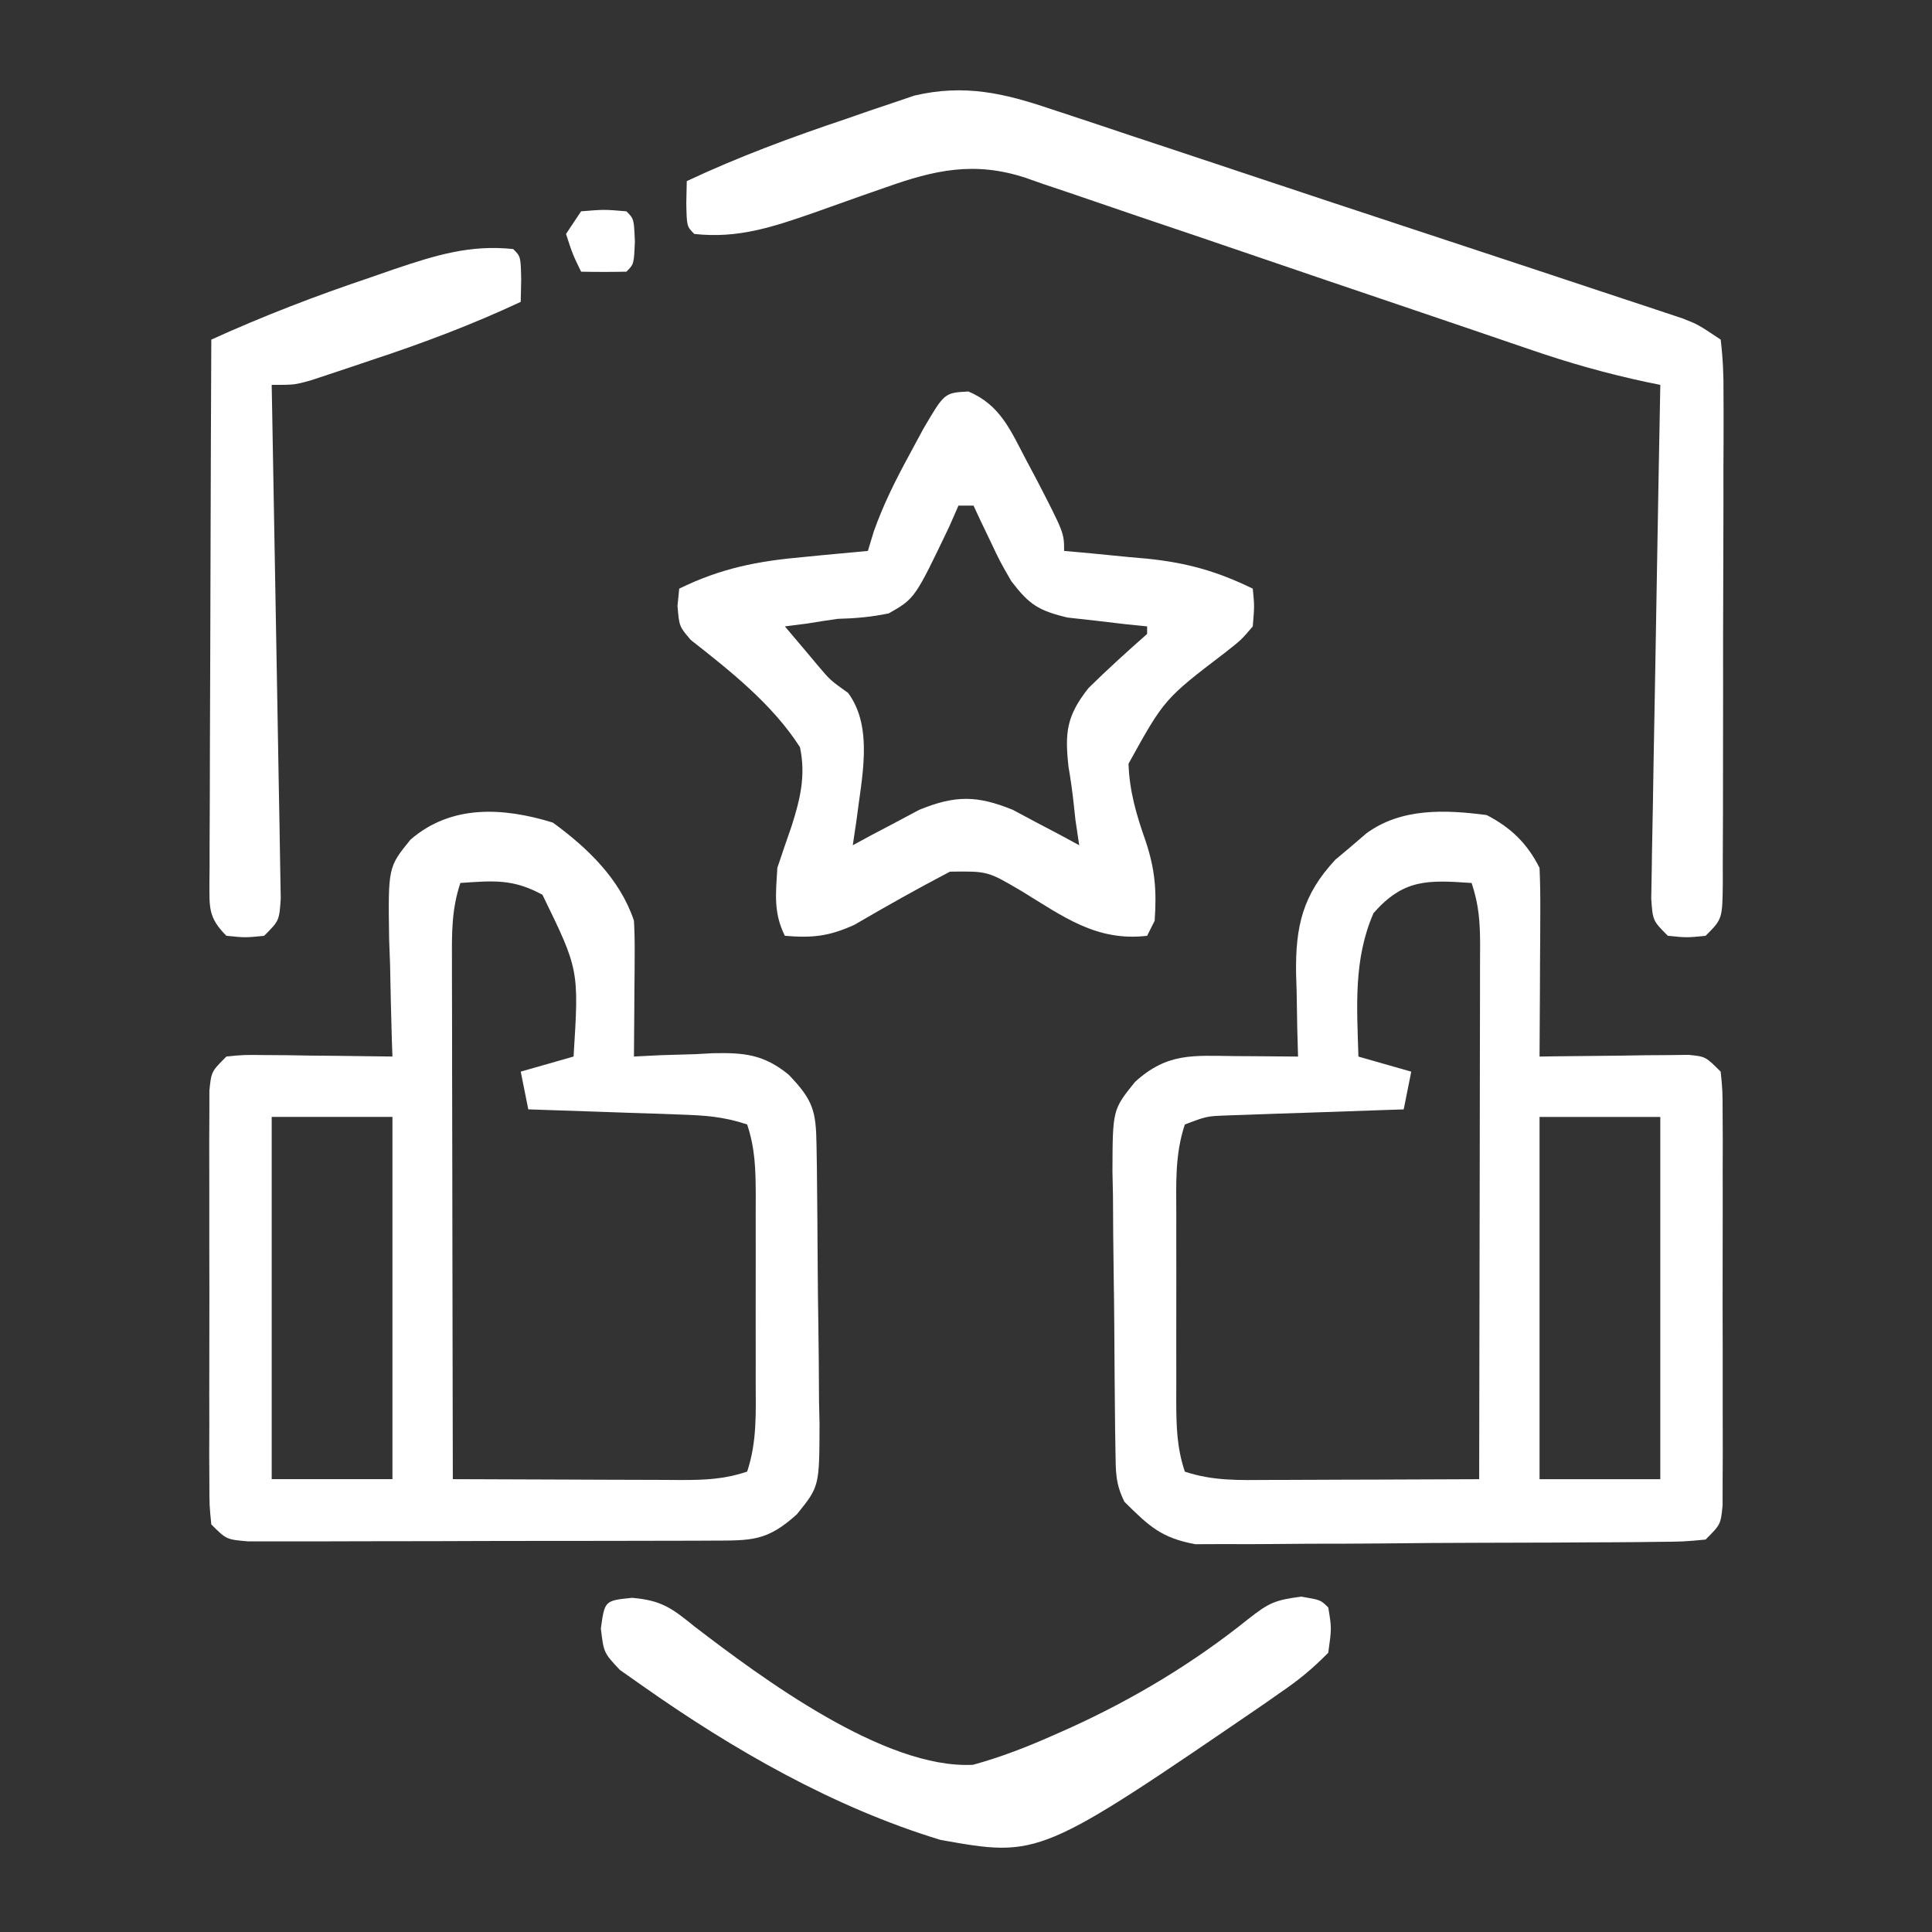
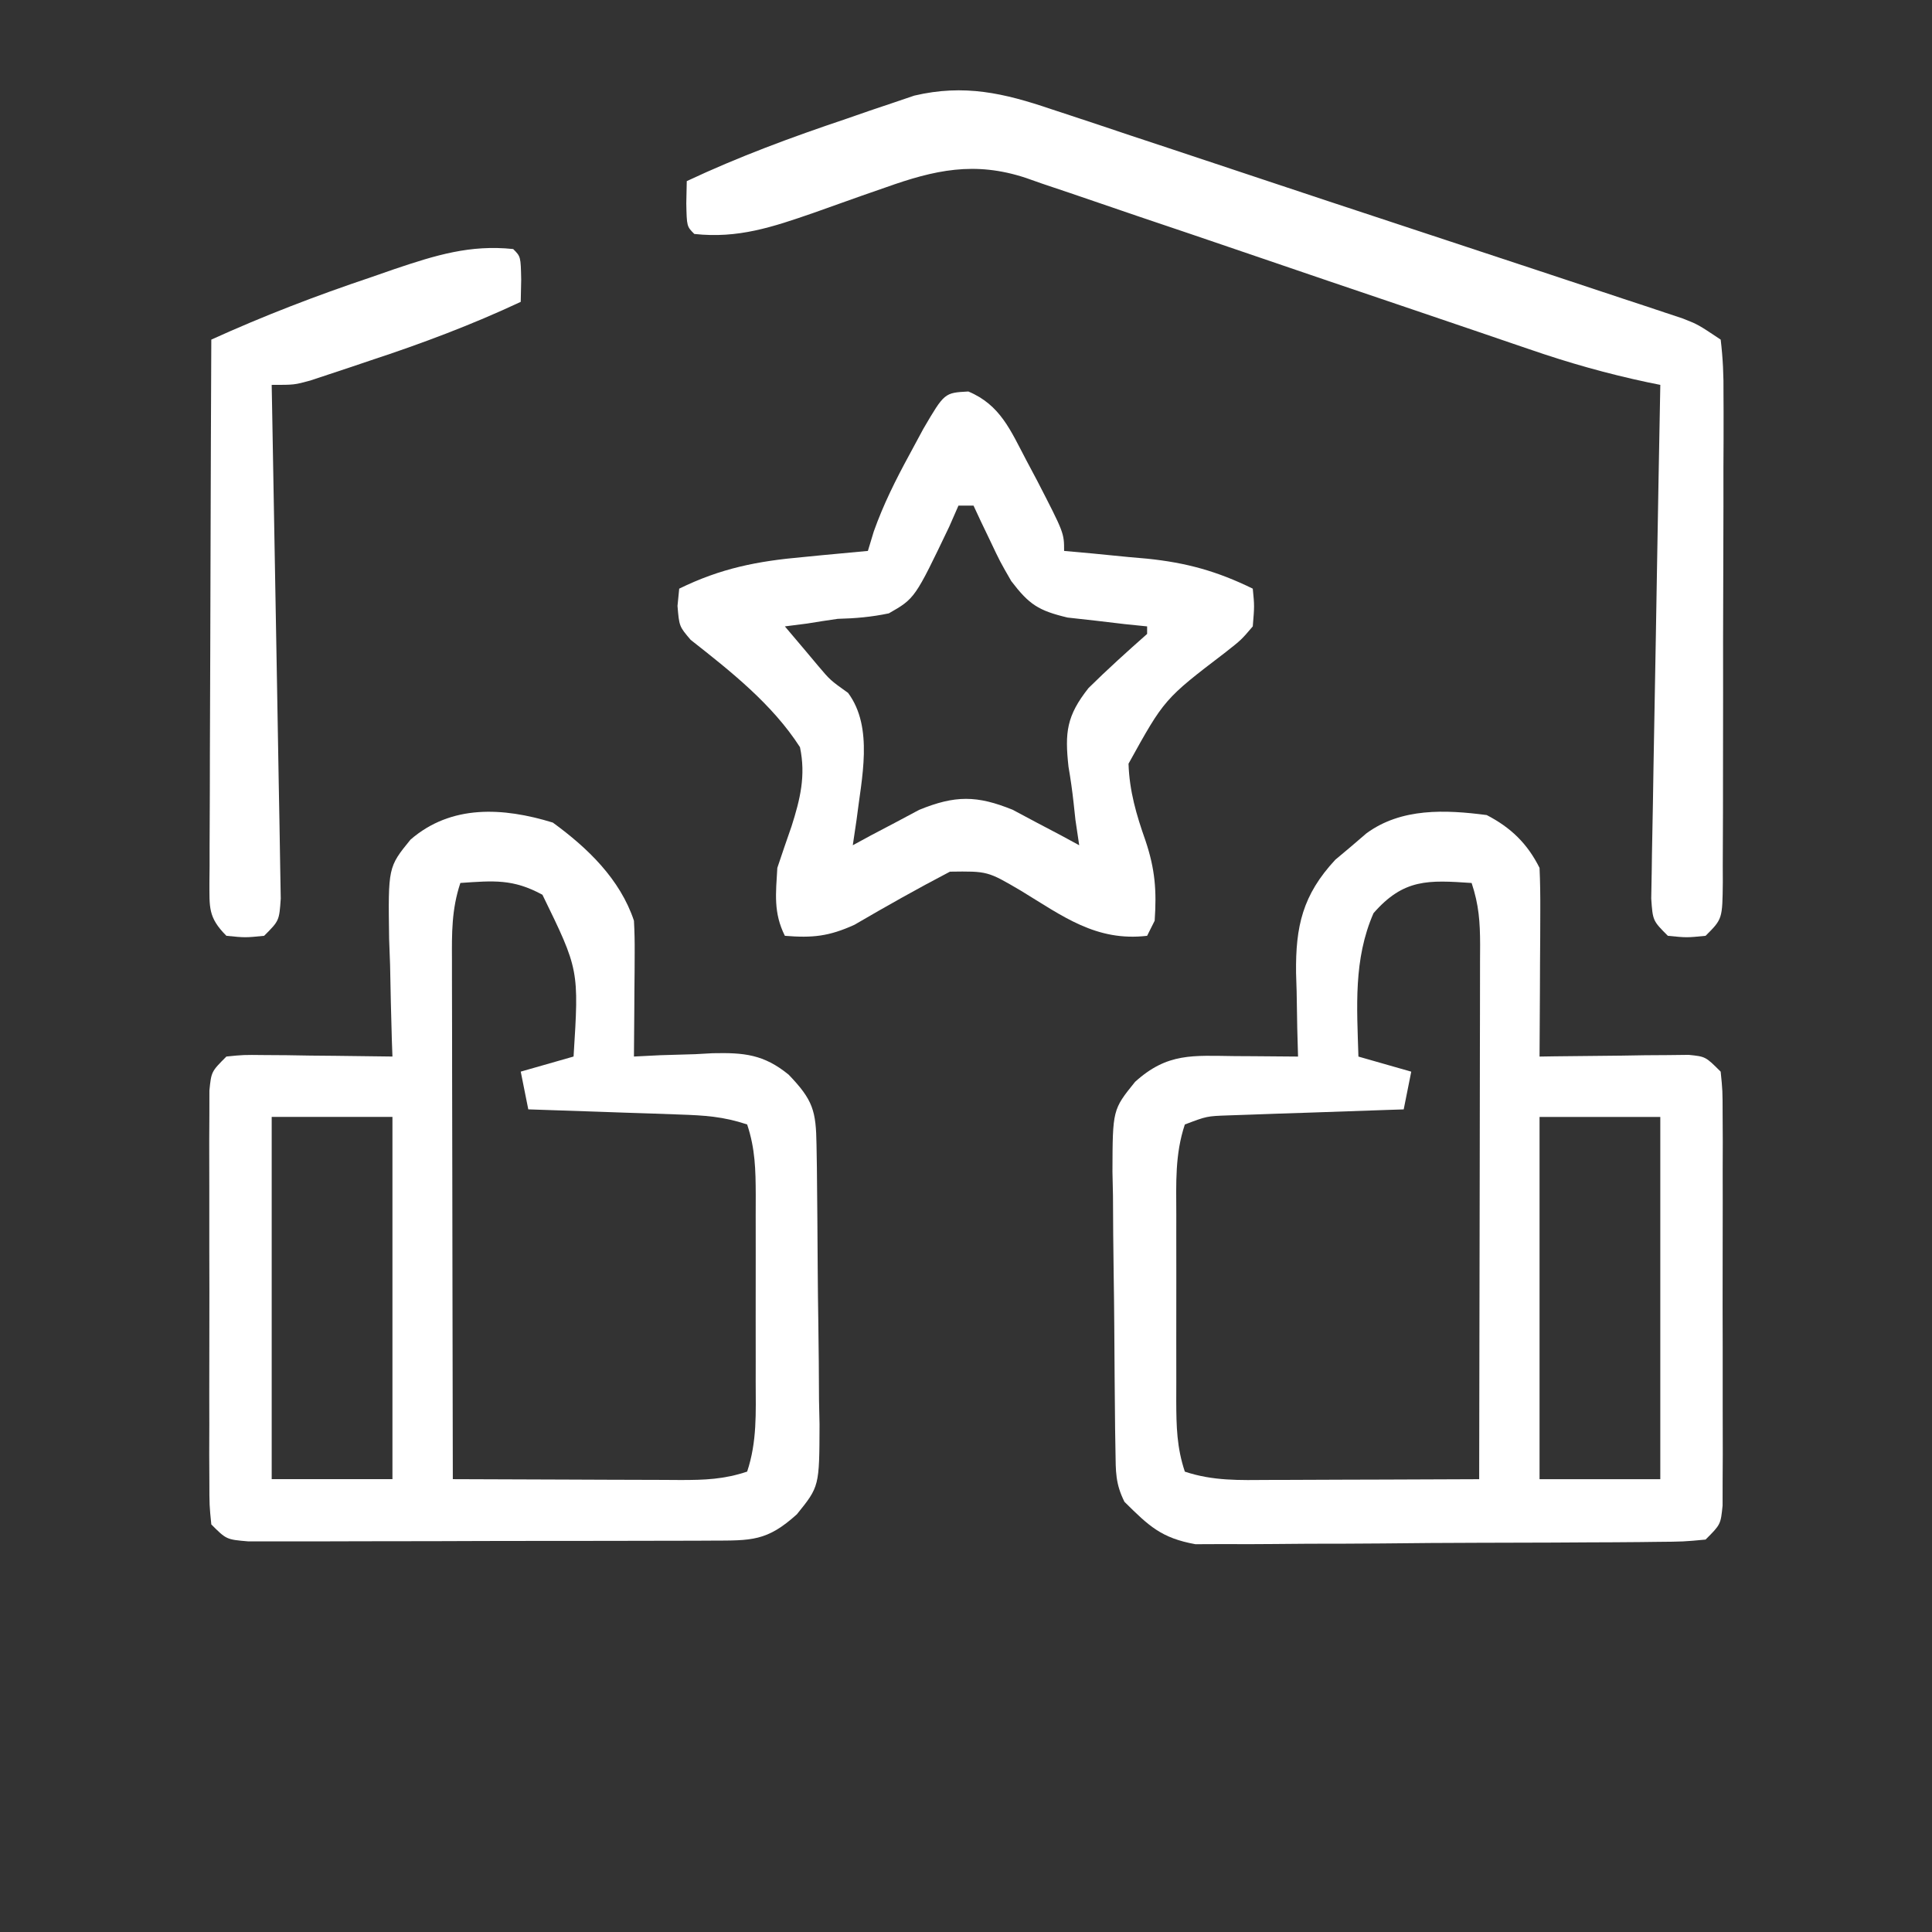
<svg xmlns="http://www.w3.org/2000/svg" width="256" height="256" viewBox="0 0 256 256" fill="none">
  <rect x="0" y="0" width="256" height="256" fill="#333333" stroke="none" />
  <path d="M196.998 108.001C200.176 109.648 202.376 111.757 203.998 115.001C204.083 116.887 204.106 118.777 204.096 120.665C204.093 121.787 204.09 122.908 204.086 124.064C204.074 125.827 204.074 125.827 204.061 127.626C204.056 128.809 204.052 129.993 204.047 131.212C204.035 134.142 204.019 137.071 203.998 140.001C204.654 139.991 205.31 139.98 205.986 139.969C208.949 139.928 211.911 139.902 214.873 139.876C215.906 139.859 216.938 139.843 218.002 139.825C218.988 139.819 219.975 139.812 220.991 139.806C222.357 139.79 222.357 139.79 223.752 139.774C225.998 140.001 225.998 140.001 227.998 142.001C228.252 144.506 228.252 144.506 228.257 147.704C228.263 148.899 228.27 150.093 228.276 151.324C228.272 152.62 228.268 153.916 228.264 155.251C228.265 156.589 228.267 157.926 228.27 159.264C228.273 162.068 228.268 164.872 228.259 167.677C228.248 171.275 228.254 174.873 228.266 178.471C228.273 181.234 228.271 183.996 228.266 186.758C228.264 188.731 228.27 190.705 228.276 192.678C228.267 194.47 228.267 194.47 228.257 196.298C228.256 197.353 228.254 198.409 228.252 199.496C227.998 202.001 227.998 202.001 225.998 204.001C223.103 204.275 223.103 204.275 219.349 204.307C218.324 204.32 218.324 204.32 217.279 204.333C215.013 204.357 212.748 204.366 210.483 204.372C208.908 204.381 207.334 204.39 205.759 204.4C202.453 204.416 199.148 204.424 195.843 204.427C191.614 204.432 187.387 204.47 183.159 204.515C179.904 204.545 176.65 204.552 173.395 204.553C171.837 204.558 170.279 204.57 168.721 204.591C166.535 204.618 164.351 204.613 162.165 204.6C160.302 204.608 160.302 204.608 158.402 204.616C153.876 203.798 152.242 202.212 148.998 199.001C147.788 196.58 147.846 194.986 147.806 192.279C147.789 191.298 147.773 190.316 147.757 189.305C147.712 184.809 147.671 180.313 147.648 175.817C147.632 173.447 147.604 171.076 147.566 168.706C147.511 165.289 147.49 161.872 147.475 158.454C147.452 157.398 147.43 156.341 147.406 155.253C147.43 147.033 147.43 147.033 150.406 143.348C154.699 139.461 158.069 139.88 163.623 139.939C164.425 139.943 165.227 139.948 166.053 139.952C168.035 139.964 170.017 139.982 171.998 140.001C171.946 138.156 171.946 138.156 171.893 136.274C171.865 134.642 171.837 133.009 171.811 131.376C171.786 130.568 171.761 129.76 171.735 128.927C171.66 122.764 172.596 118.583 176.936 113.919C177.617 113.348 178.297 112.777 178.998 112.189C179.679 111.605 180.36 111.021 181.061 110.419C185.686 107.034 191.518 107.282 196.998 108.001ZM181.998 121.001C179.321 127.12 179.804 133.419 179.998 140.001C182.308 140.661 184.618 141.321 186.998 142.001C186.668 143.651 186.338 145.301 185.998 147.001C184.841 147.039 184.841 147.039 183.659 147.077C180.168 147.193 176.677 147.316 173.186 147.439C171.971 147.478 170.756 147.517 169.504 147.558C168.341 147.6 167.177 147.641 165.979 147.685C164.905 147.721 163.832 147.758 162.726 147.796C159.905 147.896 159.905 147.896 156.998 149.001C155.673 152.978 155.856 156.793 155.866 160.939C155.865 161.815 155.864 162.692 155.863 163.595C155.862 165.447 155.864 167.3 155.868 169.152C155.873 171.99 155.868 174.828 155.862 177.665C155.862 179.465 155.864 181.264 155.866 183.064C155.864 183.914 155.862 184.764 155.859 185.639C155.873 189.008 155.926 191.784 156.998 195.001C160.757 196.254 164.253 196.125 168.166 196.099C169.359 196.097 169.359 196.097 170.575 196.094C173.112 196.089 175.649 196.076 178.186 196.064C179.907 196.059 181.627 196.054 183.348 196.05C187.565 196.039 191.782 196.022 195.998 196.001C196.022 186.144 196.039 176.286 196.05 166.429C196.055 161.852 196.063 157.275 196.074 152.698C196.085 148.283 196.091 143.867 196.093 139.452C196.095 137.765 196.099 136.079 196.104 134.393C196.111 132.035 196.112 129.677 196.112 127.318C196.117 126.268 196.117 126.268 196.123 125.197C196.116 122.178 195.962 119.892 194.998 117.001C189.276 116.613 186.003 116.408 181.998 121.001ZM203.998 148.001C203.998 163.841 203.998 179.681 203.998 196.001C209.278 196.001 214.558 196.001 219.998 196.001C219.998 180.161 219.998 164.321 219.998 148.001C214.718 148.001 209.438 148.001 203.998 148.001Z" fill="white" />
  <path d="M73.251 108.996C77.875 112.36 82.169 116.502 84.001 121.996C84.081 123.404 84.108 124.816 84.098 126.227C84.095 127.029 84.092 127.832 84.088 128.658C84.076 129.908 84.076 129.908 84.063 131.184C84.058 132.029 84.054 132.874 84.049 133.744C84.038 135.828 84.02 137.912 84.001 139.996C85.158 139.938 86.316 139.88 87.508 139.82C89.047 139.773 90.586 139.728 92.126 139.684C92.886 139.642 93.647 139.6 94.43 139.557C98.597 139.467 101.195 139.707 104.493 142.391C107.74 145.765 108.126 147.184 108.193 151.718C108.209 152.699 108.226 153.681 108.242 154.692C108.287 159.188 108.328 163.684 108.351 168.18C108.367 170.55 108.394 172.921 108.433 175.291C108.487 178.709 108.509 182.125 108.524 185.543C108.558 187.128 108.558 187.128 108.593 188.744C108.569 196.965 108.569 196.965 105.593 200.649C101.624 204.242 99.585 204.125 94.288 204.141C93.598 204.145 92.909 204.148 92.198 204.152C89.913 204.161 87.629 204.163 85.344 204.164C83.76 204.167 82.176 204.171 80.592 204.174C77.269 204.18 73.947 204.182 70.625 204.181C66.361 204.181 62.097 204.195 57.833 204.212C54.561 204.223 51.289 204.225 48.017 204.225C46.445 204.226 44.872 204.23 43.3 204.238C41.104 204.248 38.909 204.245 36.713 204.239C35.463 204.241 34.212 204.242 32.923 204.243C30 203.996 30 203.996 28 201.996C27.747 199.491 27.747 199.491 27.742 196.293C27.735 195.098 27.729 193.904 27.723 192.673C27.727 191.377 27.731 190.081 27.735 188.746C27.734 187.409 27.732 186.071 27.729 184.733C27.726 181.929 27.73 179.125 27.74 176.32C27.751 172.722 27.745 169.124 27.733 165.526C27.725 162.764 27.728 160.001 27.733 157.239C27.735 155.266 27.729 153.293 27.723 151.319C27.729 150.125 27.735 148.93 27.742 147.699C27.743 146.644 27.745 145.588 27.747 144.501C28 141.996 28 141.996 30 139.996C32.247 139.769 32.247 139.769 35.008 139.801C35.995 139.807 36.981 139.814 37.997 139.82C39.545 139.846 39.545 139.846 41.126 139.871C42.166 139.88 43.206 139.889 44.278 139.899C46.852 139.922 49.426 139.955 52.001 139.996C51.961 138.907 51.961 138.907 51.921 137.796C51.817 134.488 51.752 131.18 51.688 127.871C51.646 126.729 51.604 125.587 51.561 124.41C51.423 114.906 51.423 114.906 54.395 111.254C59.768 106.598 66.622 106.957 73.251 108.996ZM61.001 116.996C59.83 120.509 59.868 123.66 59.887 127.313C59.887 128.055 59.887 128.797 59.887 129.561C59.887 132.012 59.895 134.463 59.903 136.914C59.905 138.614 59.906 140.313 59.907 142.013C59.911 146.486 59.921 150.96 59.932 155.433C59.942 159.998 59.947 164.562 59.952 169.127C59.962 178.083 59.98 187.04 60.001 195.996C65.073 196.021 70.144 196.039 75.217 196.051C76.942 196.056 78.668 196.063 80.393 196.072C82.873 196.084 85.353 196.089 87.833 196.094C88.99 196.102 88.99 196.102 90.172 196.109C93.384 196.11 95.931 196.019 99.001 194.996C100.326 191.019 100.143 187.205 100.133 183.059C100.134 182.182 100.135 181.306 100.136 180.403C100.137 178.55 100.135 176.697 100.131 174.845C100.126 172.007 100.131 169.17 100.137 166.332C100.137 164.533 100.135 162.733 100.133 160.934C100.135 160.084 100.137 159.234 100.139 158.358C100.126 154.989 100.073 152.214 99.001 148.996C95.825 147.938 93.358 147.794 90.02 147.68C88.857 147.638 87.693 147.596 86.495 147.553C85.28 147.513 84.065 147.474 82.813 147.434C81.587 147.39 80.36 147.347 79.096 147.303C76.064 147.197 73.033 147.095 70.001 146.996C69.671 145.346 69.341 143.696 69.001 141.996C71.311 141.336 73.621 140.676 76.001 139.996C76.725 128.497 76.725 128.497 71.876 118.559C67.968 116.435 65.405 116.698 61.001 116.996ZM36.001 147.996C36.001 163.836 36.001 179.676 36.001 195.996C41.281 195.996 46.56 195.996 52.001 195.996C52.001 180.156 52.001 164.316 52.001 147.996C46.721 147.996 41.441 147.996 36.001 147.996Z" fill="white" />
  <path d="M128.311 51.875C132.558 53.653 133.908 57.043 135.999 61C136.469 61.886 136.94 62.771 137.425 63.684C140.999 70.621 140.999 70.621 140.999 73C142.826 73.164 142.826 73.164 144.69 73.332C146.314 73.492 147.938 73.652 149.561 73.812C150.361 73.883 151.161 73.953 151.985 74.025C157.211 74.559 161.277 75.687 165.999 78C166.224 80.286 166.224 80.286 165.999 83C164.482 84.782 164.482 84.782 162.393 86.426C154.279 92.621 154.279 92.621 149.535 101.193C149.65 104.813 150.581 107.983 151.78 111.379C153.058 115.177 153.274 118.022 152.999 122C152.669 122.66 152.339 123.32 151.999 124C145.24 124.791 140.82 121.395 135.276 118.023C130.864 115.431 130.864 115.431 125.874 115.5C121.585 117.738 117.396 120.102 113.218 122.539C109.826 124.078 107.673 124.299 103.999 124C102.467 120.936 102.805 118.399 102.999 115C103.616 113.166 104.234 111.332 104.878 109.507C106.031 105.893 106.795 102.769 105.999 99C102.313 93.279 96.819 88.954 91.515 84.782C89.999 83 89.999 83 89.773 80.286C89.848 79.531 89.922 78.777 89.999 78C95.505 75.302 100.355 74.347 106.436 73.812C107.677 73.69 107.677 73.69 108.942 73.564C110.96 73.366 112.979 73.182 114.999 73C115.257 72.149 115.514 71.298 115.78 70.422C117.066 66.812 118.669 63.615 120.499 60.25C121.107 59.121 121.716 57.992 122.343 56.828C125.143 52.046 125.143 52.046 128.311 51.875ZM126.999 67C126.397 68.373 126.397 68.373 125.784 69.773C121.23 79.295 121.23 79.295 117.776 81.273C115.476 81.755 113.346 81.942 110.999 82C109.643 82.194 108.288 82.401 106.936 82.625C105.967 82.749 104.998 82.873 103.999 83C104.913 84.085 105.83 85.168 106.749 86.25C107.293 86.898 107.837 87.547 108.397 88.215C110.014 90.128 110.014 90.128 112.374 91.812C115.799 96.423 114.147 103.191 113.499 108.625C113.334 109.739 113.169 110.852 112.999 112C113.795 111.567 114.592 111.134 115.413 110.688C116.472 110.131 117.532 109.574 118.624 109C119.668 108.443 120.712 107.886 121.788 107.312C126.548 105.367 129.45 105.367 134.21 107.312C135.254 107.869 136.298 108.426 137.374 109C138.433 109.557 139.493 110.114 140.585 110.688C141.381 111.121 142.178 111.554 142.999 112C142.751 110.329 142.751 110.329 142.499 108.625C142.42 107.893 142.342 107.161 142.26 106.406C142.085 104.796 141.858 103.19 141.581 101.594C141.084 97.043 141.322 94.856 144.229 91.176C146.746 88.687 149.348 86.343 151.999 84C151.999 83.67 151.999 83.34 151.999 83C151.035 82.902 150.07 82.804 149.077 82.703C147.814 82.554 146.55 82.404 145.249 82.25C143.996 82.111 142.743 81.972 141.452 81.828C137.593 80.903 136.376 80.112 133.999 77C132.514 74.422 132.514 74.422 131.249 71.75C130.821 70.858 130.393 69.966 129.952 69.047C129.637 68.371 129.323 67.696 128.999 67C128.339 67 127.679 67 126.999 67Z" fill="white" />
-   <path d="M139.297 14.464C140.104 14.729 140.911 14.994 141.742 15.267C144.415 16.147 147.082 17.042 149.75 17.937C151.627 18.559 153.505 19.181 155.383 19.801C159.421 21.138 163.456 22.481 167.49 23.829C173.161 25.723 178.838 27.599 184.517 29.47C189.201 31.014 193.884 32.563 198.567 34.113C200.854 34.87 203.141 35.626 205.429 36.381C208.641 37.442 211.852 38.509 215.062 39.578C216.026 39.895 216.99 40.212 217.983 40.539C218.866 40.834 219.75 41.13 220.66 41.434C221.43 41.689 222.199 41.945 222.992 42.208C225 42.999 225 42.999 228 44.999C228.297 47.502 228.399 49.758 228.372 52.263C228.376 53.011 228.38 53.759 228.383 54.53C228.392 57.01 228.378 59.489 228.363 61.968C228.363 63.687 228.363 65.406 228.365 67.124C228.365 70.729 228.354 74.334 228.336 77.938C228.313 82.566 228.313 87.193 228.32 91.82C228.323 95.37 228.316 98.92 228.307 102.47C228.303 104.176 228.302 105.883 228.303 107.589C228.304 109.971 228.291 112.353 228.275 114.736C228.277 115.445 228.28 116.155 228.282 116.886C228.229 121.771 228.229 121.771 226 123.999C223.5 124.249 223.5 124.249 221 123.999C219 121.999 219 121.999 218.797 119.064C218.82 117.807 218.842 116.55 218.865 115.255C218.874 114.562 218.884 113.869 218.893 113.155C218.927 110.861 218.975 108.567 219.023 106.273C219.05 104.684 219.075 103.095 219.099 101.506C219.166 97.32 219.245 93.135 219.326 88.949C219.407 84.68 219.477 80.41 219.547 76.14C219.687 67.76 219.839 59.38 220 50.999C219.447 50.887 218.894 50.774 218.325 50.658C212.962 49.521 207.831 48.068 202.654 46.278C201.484 45.88 201.484 45.88 200.29 45.474C198.613 44.904 196.937 44.331 195.262 43.757C192.606 42.848 189.948 41.947 187.289 41.048C179.736 38.494 172.184 35.933 164.641 33.35C160.012 31.765 155.378 30.196 150.74 28.636C148.98 28.04 147.222 27.439 145.466 26.833C143.011 25.986 140.55 25.157 138.087 24.333C137.369 24.08 136.651 23.827 135.911 23.566C129.139 21.34 123.854 22.512 117.312 24.847C115.769 25.384 115.769 25.384 114.195 25.931C112.064 26.686 109.934 27.443 107.805 28.205C102.355 30.093 97.787 31.634 92 31C91 30 91 30 90.938 26.937C90.958 25.968 90.979 24.998 91 24C97.888 20.76 104.912 18.169 112.125 15.749C113.693 15.204 113.693 15.204 115.293 14.648C116.313 14.305 117.332 13.962 118.383 13.609C119.294 13.299 120.206 12.989 121.145 12.67C127.771 11.113 133.046 12.341 139.297 14.464Z" fill="white" />
+   <path d="M139.297 14.464C140.104 14.729 140.911 14.994 141.742 15.267C144.415 16.147 147.082 17.042 149.75 17.937C151.627 18.559 153.505 19.181 155.383 19.801C159.421 21.138 163.456 22.481 167.49 23.829C173.161 25.723 178.838 27.599 184.517 29.47C189.201 31.014 193.884 32.563 198.567 34.113C200.854 34.87 203.141 35.626 205.429 36.381C208.641 37.442 211.852 38.509 215.062 39.578C216.026 39.895 216.99 40.212 217.983 40.539C218.866 40.834 219.75 41.13 220.66 41.434C221.43 41.689 222.199 41.945 222.992 42.208C225 42.999 225 42.999 228 44.999C228.297 47.502 228.399 49.758 228.372 52.263C228.376 53.011 228.38 53.759 228.383 54.53C228.392 57.01 228.378 59.489 228.363 61.968C228.363 63.687 228.363 65.406 228.365 67.124C228.365 70.729 228.354 74.334 228.336 77.938C228.313 82.566 228.313 87.193 228.32 91.82C228.323 95.37 228.316 98.92 228.307 102.47C228.303 104.176 228.302 105.883 228.303 107.589C228.304 109.971 228.291 112.353 228.275 114.736C228.277 115.445 228.28 116.155 228.282 116.886C228.229 121.771 228.229 121.771 226 123.999C223.5 124.249 223.5 124.249 221 123.999C219 121.999 219 121.999 218.797 119.064C218.82 117.807 218.842 116.55 218.865 115.255C218.874 114.562 218.884 113.869 218.893 113.155C218.927 110.861 218.975 108.567 219.023 106.273C219.05 104.684 219.075 103.095 219.099 101.506C219.407 84.68 219.477 80.41 219.547 76.14C219.687 67.76 219.839 59.38 220 50.999C219.447 50.887 218.894 50.774 218.325 50.658C212.962 49.521 207.831 48.068 202.654 46.278C201.484 45.88 201.484 45.88 200.29 45.474C198.613 44.904 196.937 44.331 195.262 43.757C192.606 42.848 189.948 41.947 187.289 41.048C179.736 38.494 172.184 35.933 164.641 33.35C160.012 31.765 155.378 30.196 150.74 28.636C148.98 28.04 147.222 27.439 145.466 26.833C143.011 25.986 140.55 25.157 138.087 24.333C137.369 24.08 136.651 23.827 135.911 23.566C129.139 21.34 123.854 22.512 117.312 24.847C115.769 25.384 115.769 25.384 114.195 25.931C112.064 26.686 109.934 27.443 107.805 28.205C102.355 30.093 97.787 31.634 92 31C91 30 91 30 90.938 26.937C90.958 25.968 90.979 24.998 91 24C97.888 20.76 104.912 18.169 112.125 15.749C113.693 15.204 113.693 15.204 115.293 14.648C116.313 14.305 117.332 13.962 118.383 13.609C119.294 13.299 120.206 12.989 121.145 12.67C127.771 11.113 133.046 12.341 139.297 14.464Z" fill="white" />
  <path d="M67.999 32.999C68.999 33.999 68.999 33.999 69.061 37.061C69.041 38.031 69.02 39 68.999 39.999C62.507 43.04 55.93 45.509 49.124 47.749C47.72 48.222 47.72 48.222 46.288 48.706C45.391 49.004 44.493 49.301 43.569 49.608C42.359 50.01 42.359 50.01 41.124 50.42C38.999 50.999 38.999 50.999 35.999 50.999C36.024 52.326 36.024 52.326 36.05 53.681C36.208 62.009 36.356 70.338 36.494 78.667C36.565 82.949 36.639 87.231 36.722 91.513C36.803 95.644 36.873 99.774 36.936 103.904C36.962 105.482 36.992 107.06 37.025 108.638C37.071 110.844 37.104 113.049 37.134 115.254C37.156 116.511 37.178 117.768 37.201 119.063C36.999 121.999 36.999 121.999 34.999 123.999C32.499 124.249 32.499 124.249 29.999 123.999C27.546 121.546 27.764 120.21 27.75 116.863C27.757 116.151 27.764 115.438 27.772 114.703C27.771 113.952 27.771 113.201 27.771 112.427C27.772 109.938 27.788 107.449 27.803 104.96C27.807 103.236 27.81 101.513 27.812 99.789C27.82 95.248 27.839 90.708 27.861 86.167C27.882 81.535 27.891 76.904 27.901 72.272C27.923 63.181 27.957 54.09 27.999 44.999C34.936 41.85 41.9 39.172 49.124 36.749C50.692 36.203 50.692 36.203 52.292 35.647C57.697 33.83 62.283 32.397 67.999 32.999Z" fill="white" />
-   <path d="M83.75 211.719C87.639 212.055 88.999 213.061 92 215.5C100.859 222.285 117.209 234.468 128.934 233.844C132.618 232.83 136.079 231.487 139.562 229.938C140.259 229.629 140.956 229.321 141.674 229.004C150.203 225.131 158.125 220.375 165.438 214.5C168.115 212.407 168.902 212.013 172.438 211.562C175 212 175 212 176 213C176.457 215.734 176.457 215.734 176 219C173.903 221.119 172.117 222.602 169.688 224.25C169.024 224.717 168.36 225.183 167.677 225.664C137.745 246.14 137.745 246.14 124.625 243.797C110.497 239.508 97.13 231.839 85.125 223.375C84.138 222.681 83.15 221.988 82.133 221.273C80 219 80 219 79.617 215.789C80.125 212.089 80.125 212.089 83.75 211.719Z" fill="white" />
-   <path d="M77 28C80.062 27.75 80.062 27.75 83 28C84 29 84 29 84.125 32C84 35 84 35 83 36C81 36.041 78.999 36.042 77 36C75.875 33.688 75.875 33.688 75 31C75.66 30.01 76.32 29.02 77 28Z" fill="white" />
</svg>